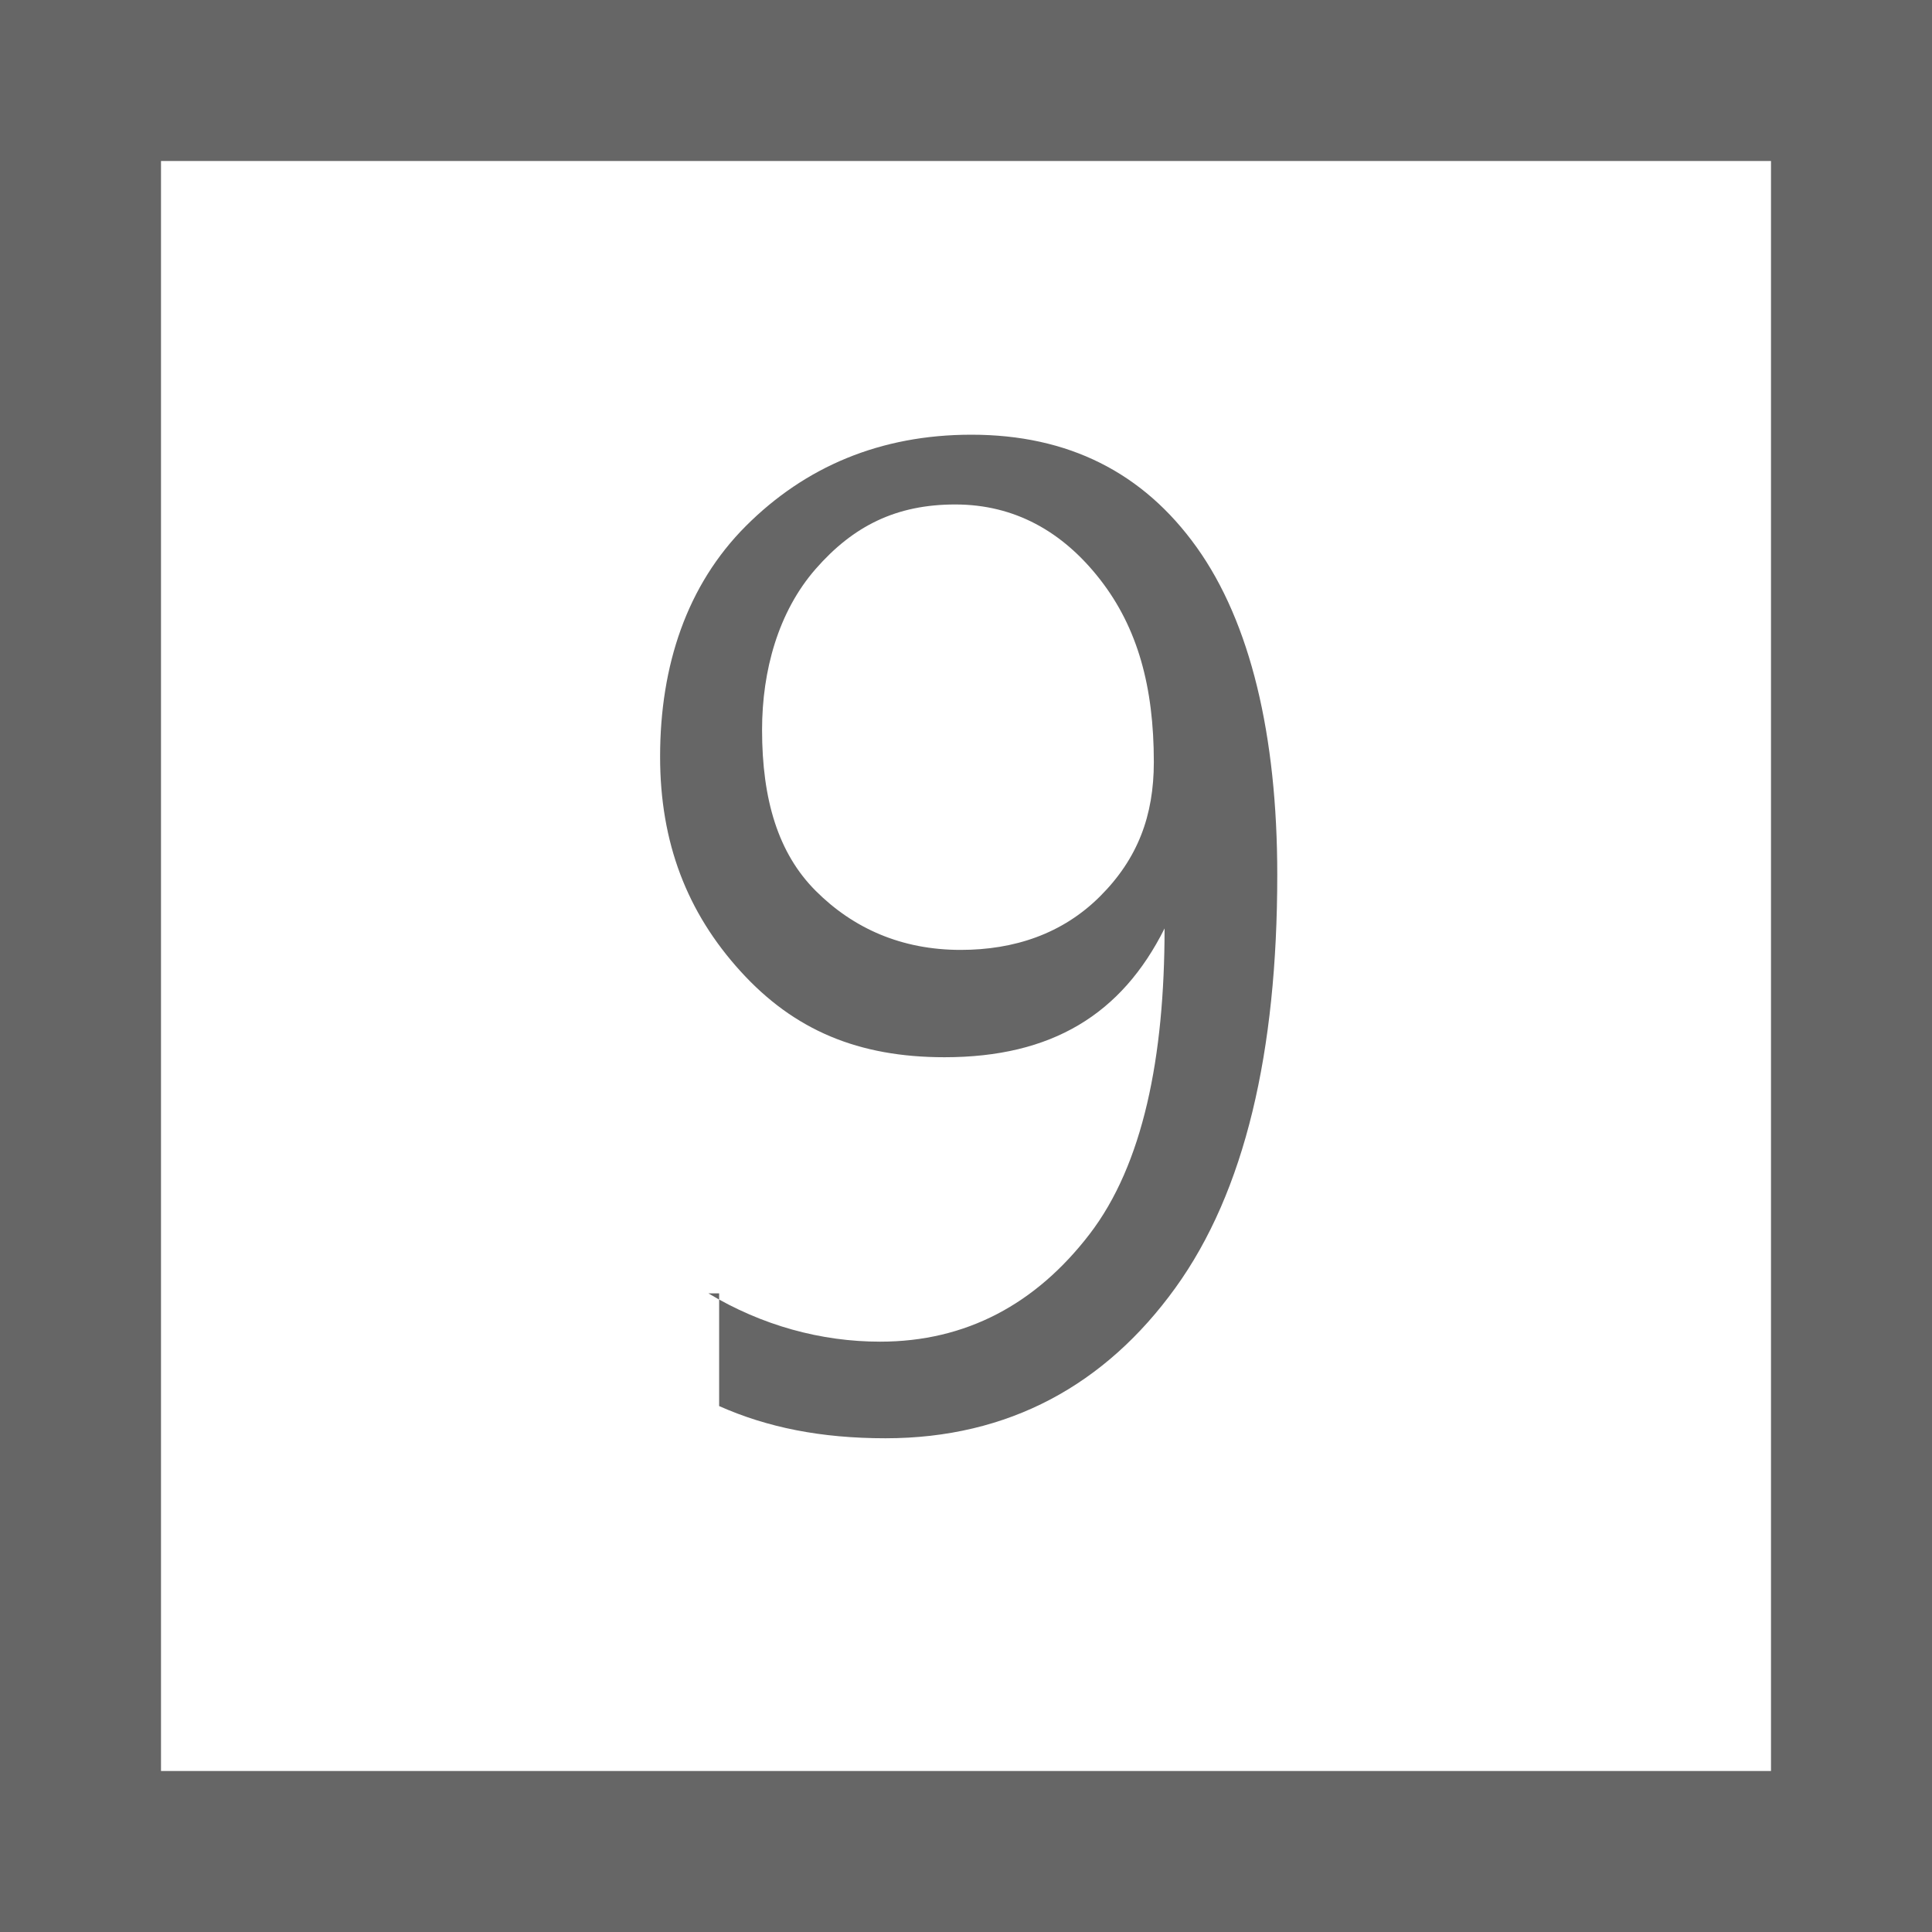
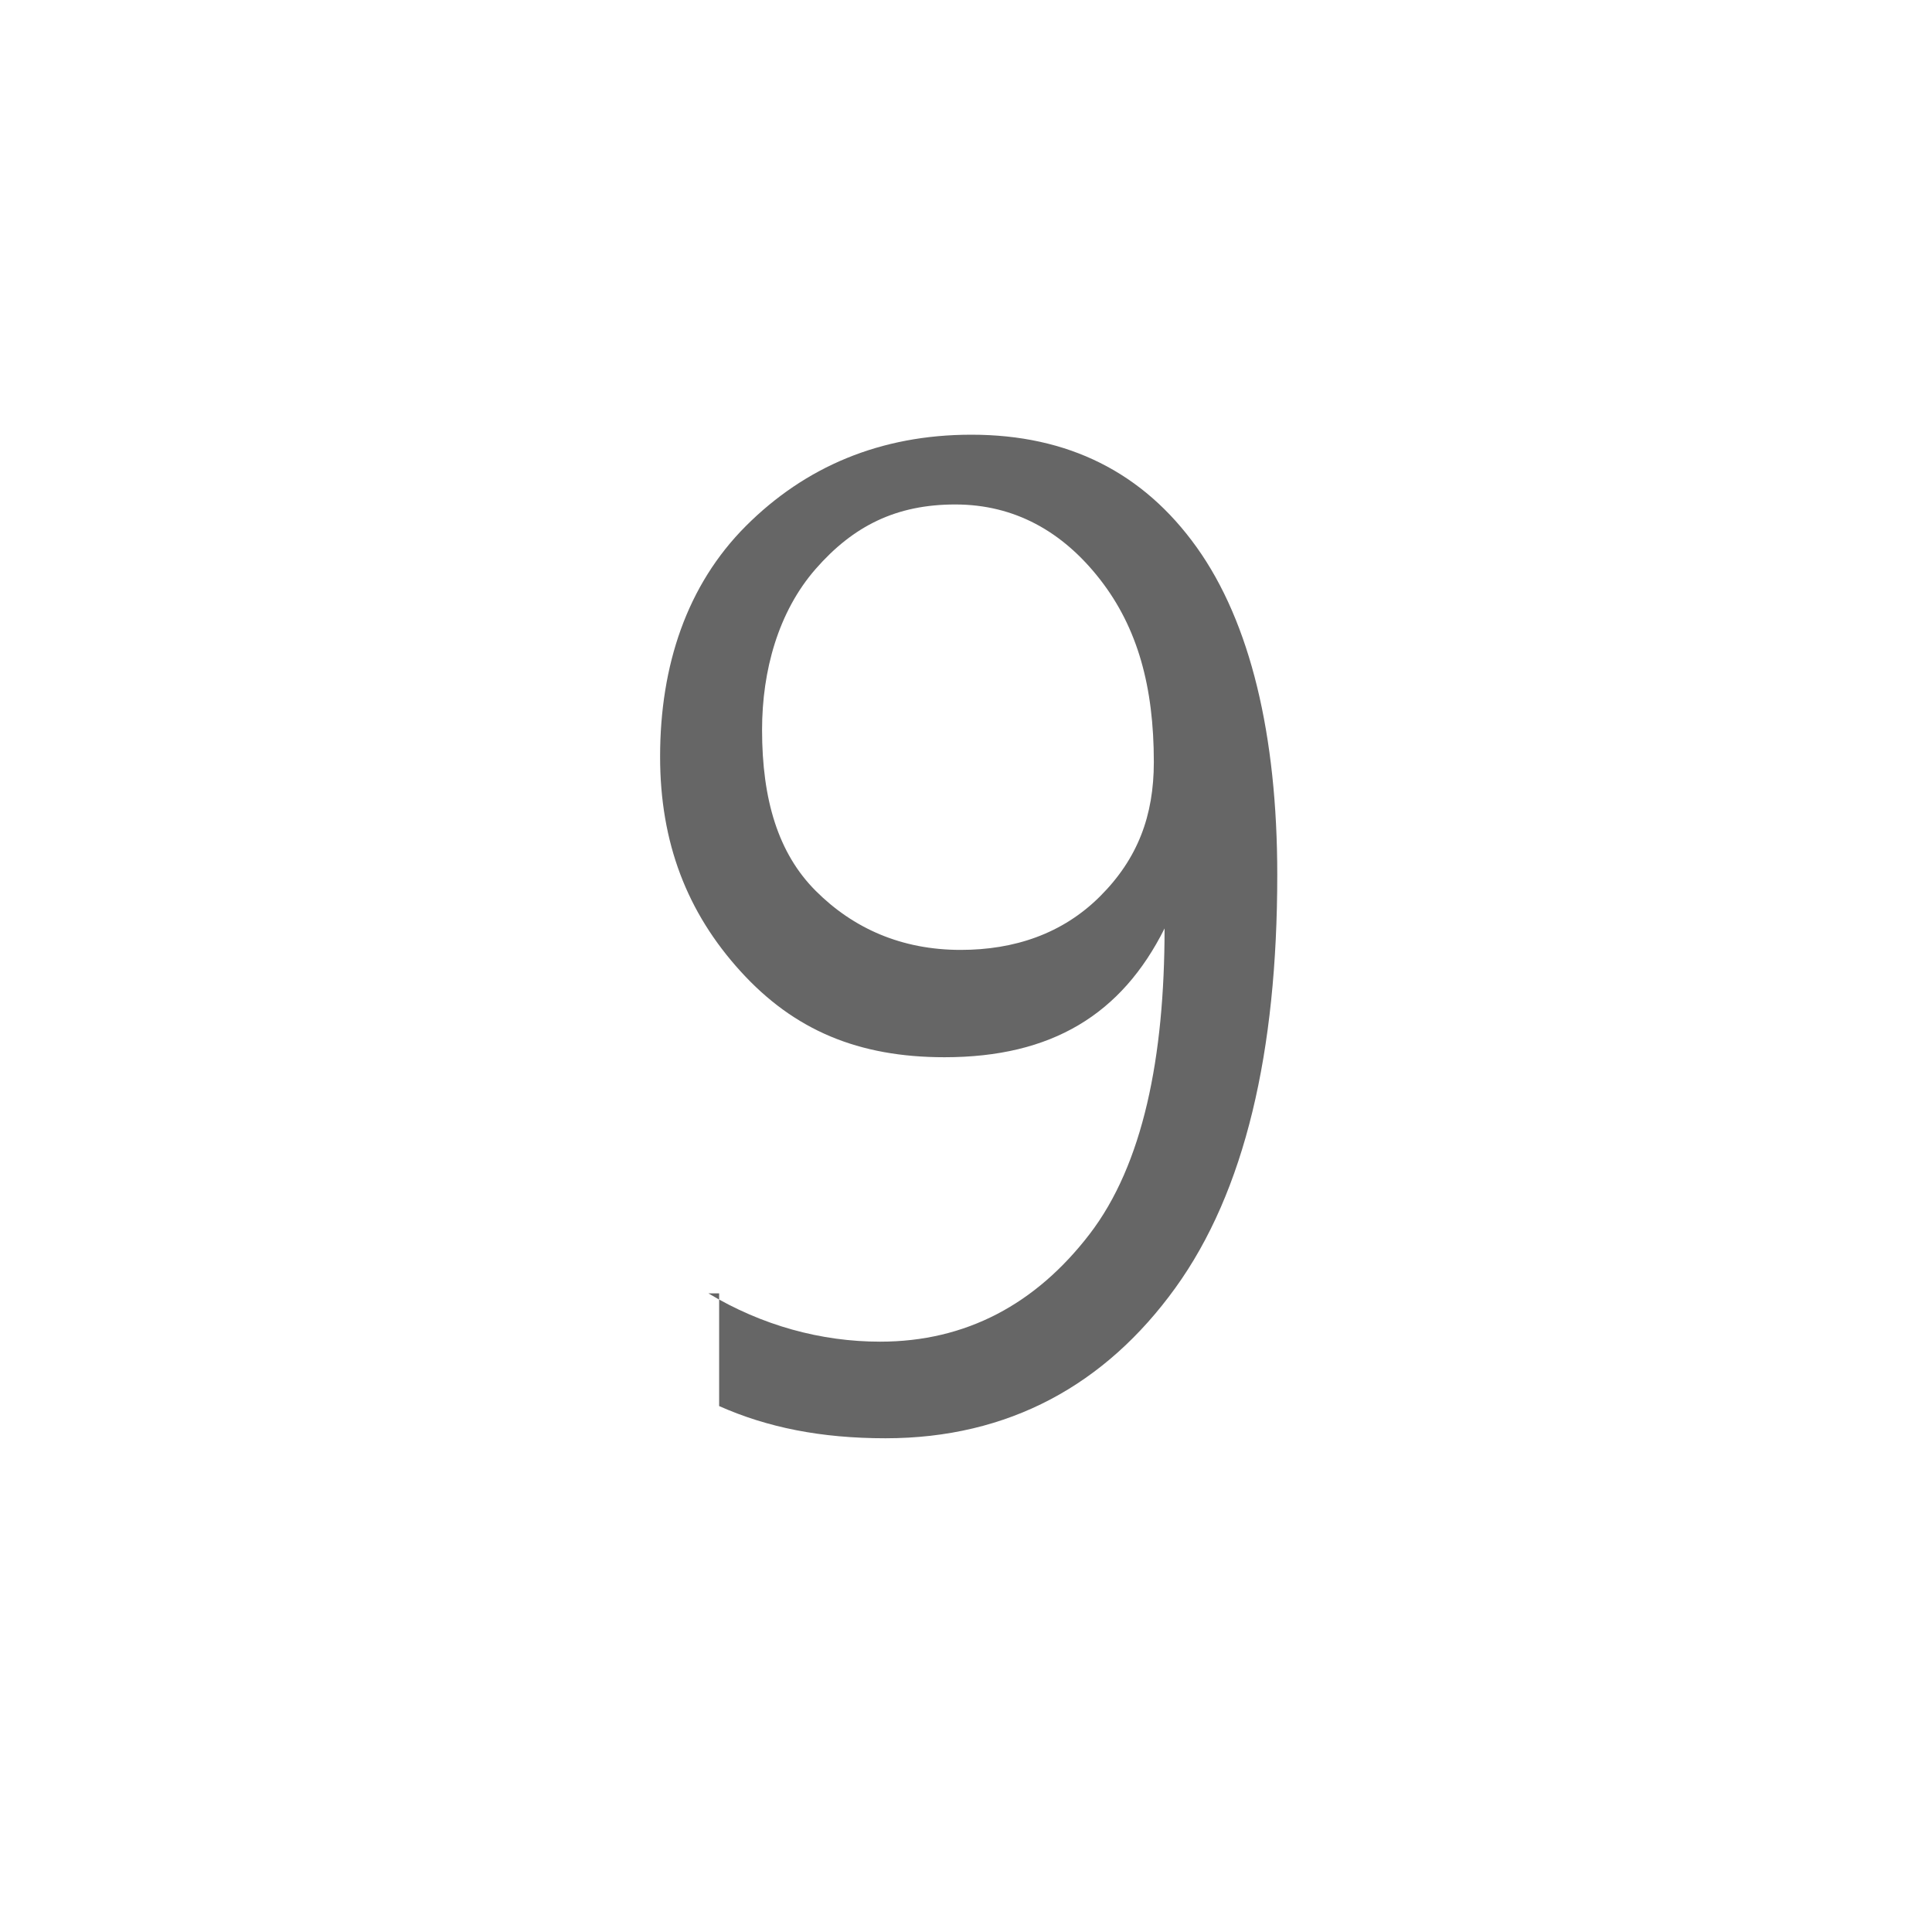
<svg xmlns="http://www.w3.org/2000/svg" version="1.1" id="圖層_1" x="0px" y="0px" viewBox="0 0 36 36" style="enable-background:new 0 0 36 36;" xml:space="preserve">
  <style type="text/css">
	.st0{fill:#666666;}
</style>
  <g>
-     <path class="st0" d="M33,3v30H3V3H33 M36,0H0v36h36V0L36,0z" />
-   </g>
+     </g>
  <g>
    <path class="st0" d="M13.2,24.1c1,0.6,2.1,0.9,3.2,0.9c1.6,0,2.9-0.7,3.9-2s1.4-3.3,1.4-5.7c0,0,0,0,0,0c-0.8,1.6-2.1,2.4-4.1,2.4   c-1.6,0-2.8-0.5-3.8-1.6s-1.5-2.4-1.5-4c0-1.7,0.5-3.2,1.6-4.3s2.5-1.7,4.2-1.7c1.8,0,3.2,0.7,4.2,2.1s1.5,3.5,1.5,6.1   c0,3.3-0.6,5.9-1.9,7.7s-3.1,2.8-5.4,2.8c-1.2,0-2.2-0.2-3.1-0.6V24.1z M14.2,13.6c0,1.3,0.3,2.3,1,3s1.6,1.1,2.7,1.1   c1,0,1.9-0.3,2.6-1s1-1.5,1-2.5c0-1.4-0.3-2.5-1-3.4s-1.6-1.4-2.7-1.4c-1.1,0-1.9,0.4-2.6,1.2S14.2,12.5,14.2,13.6z" />
  </g>
</svg>